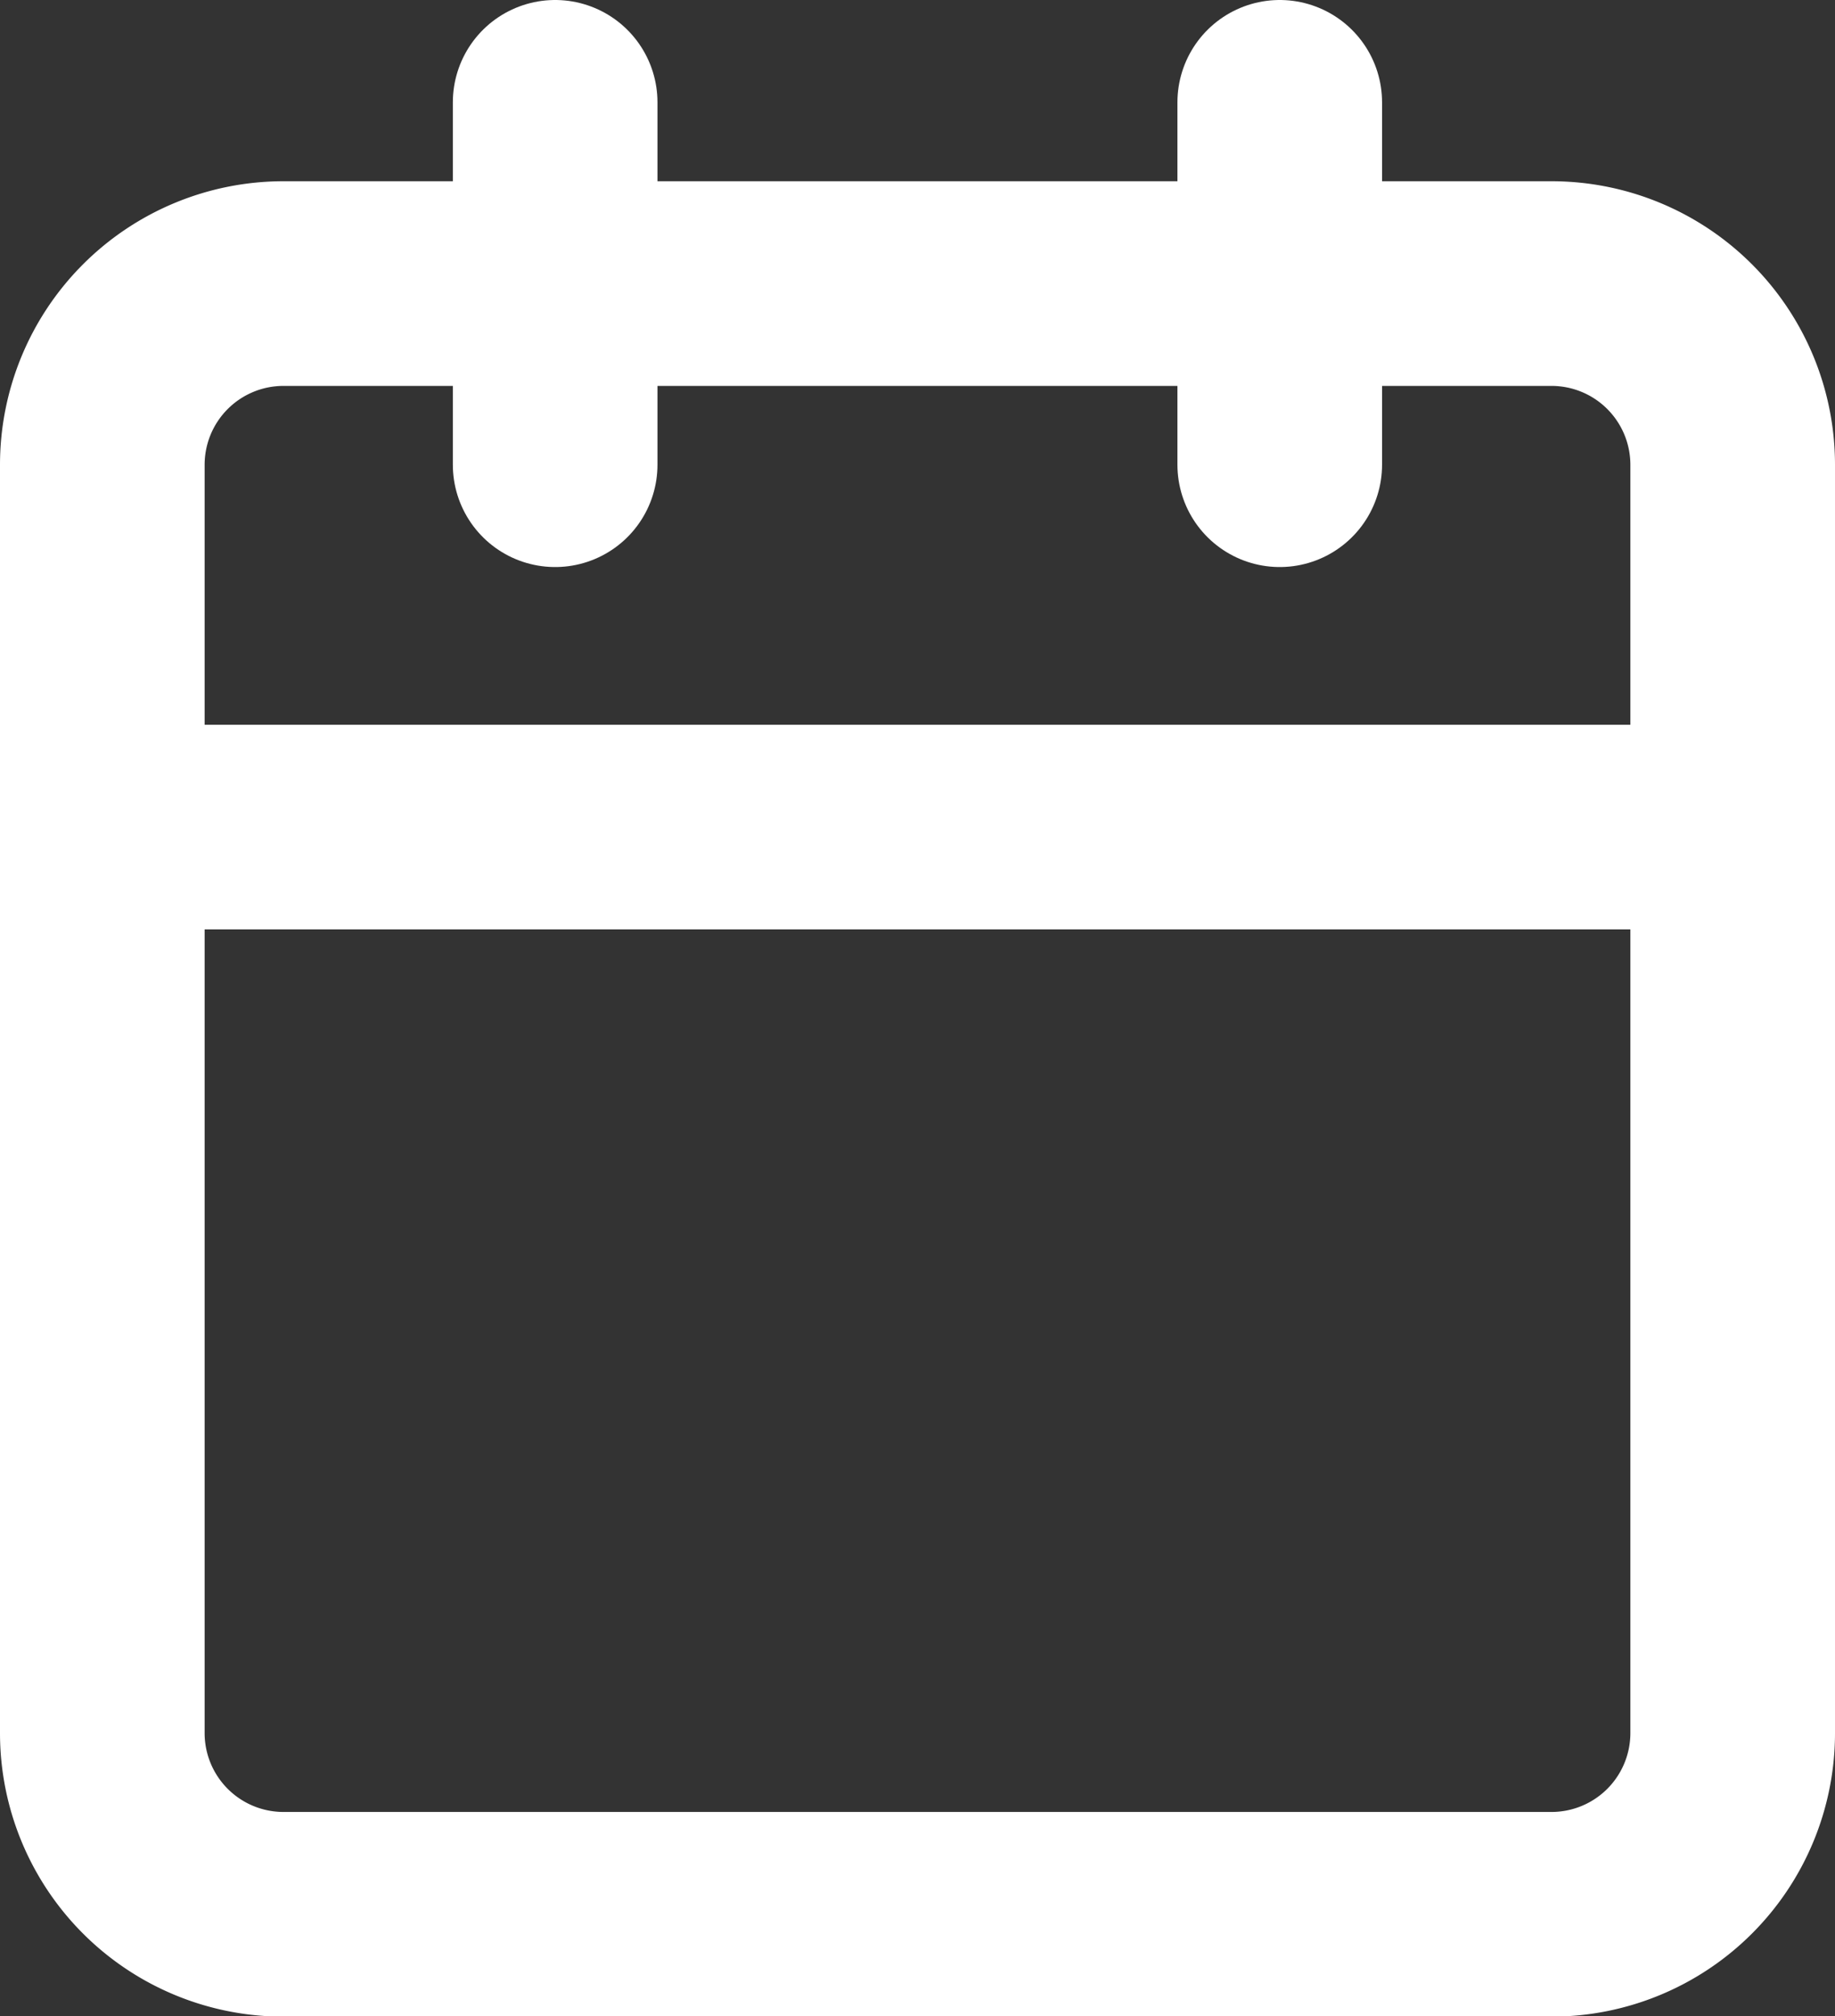
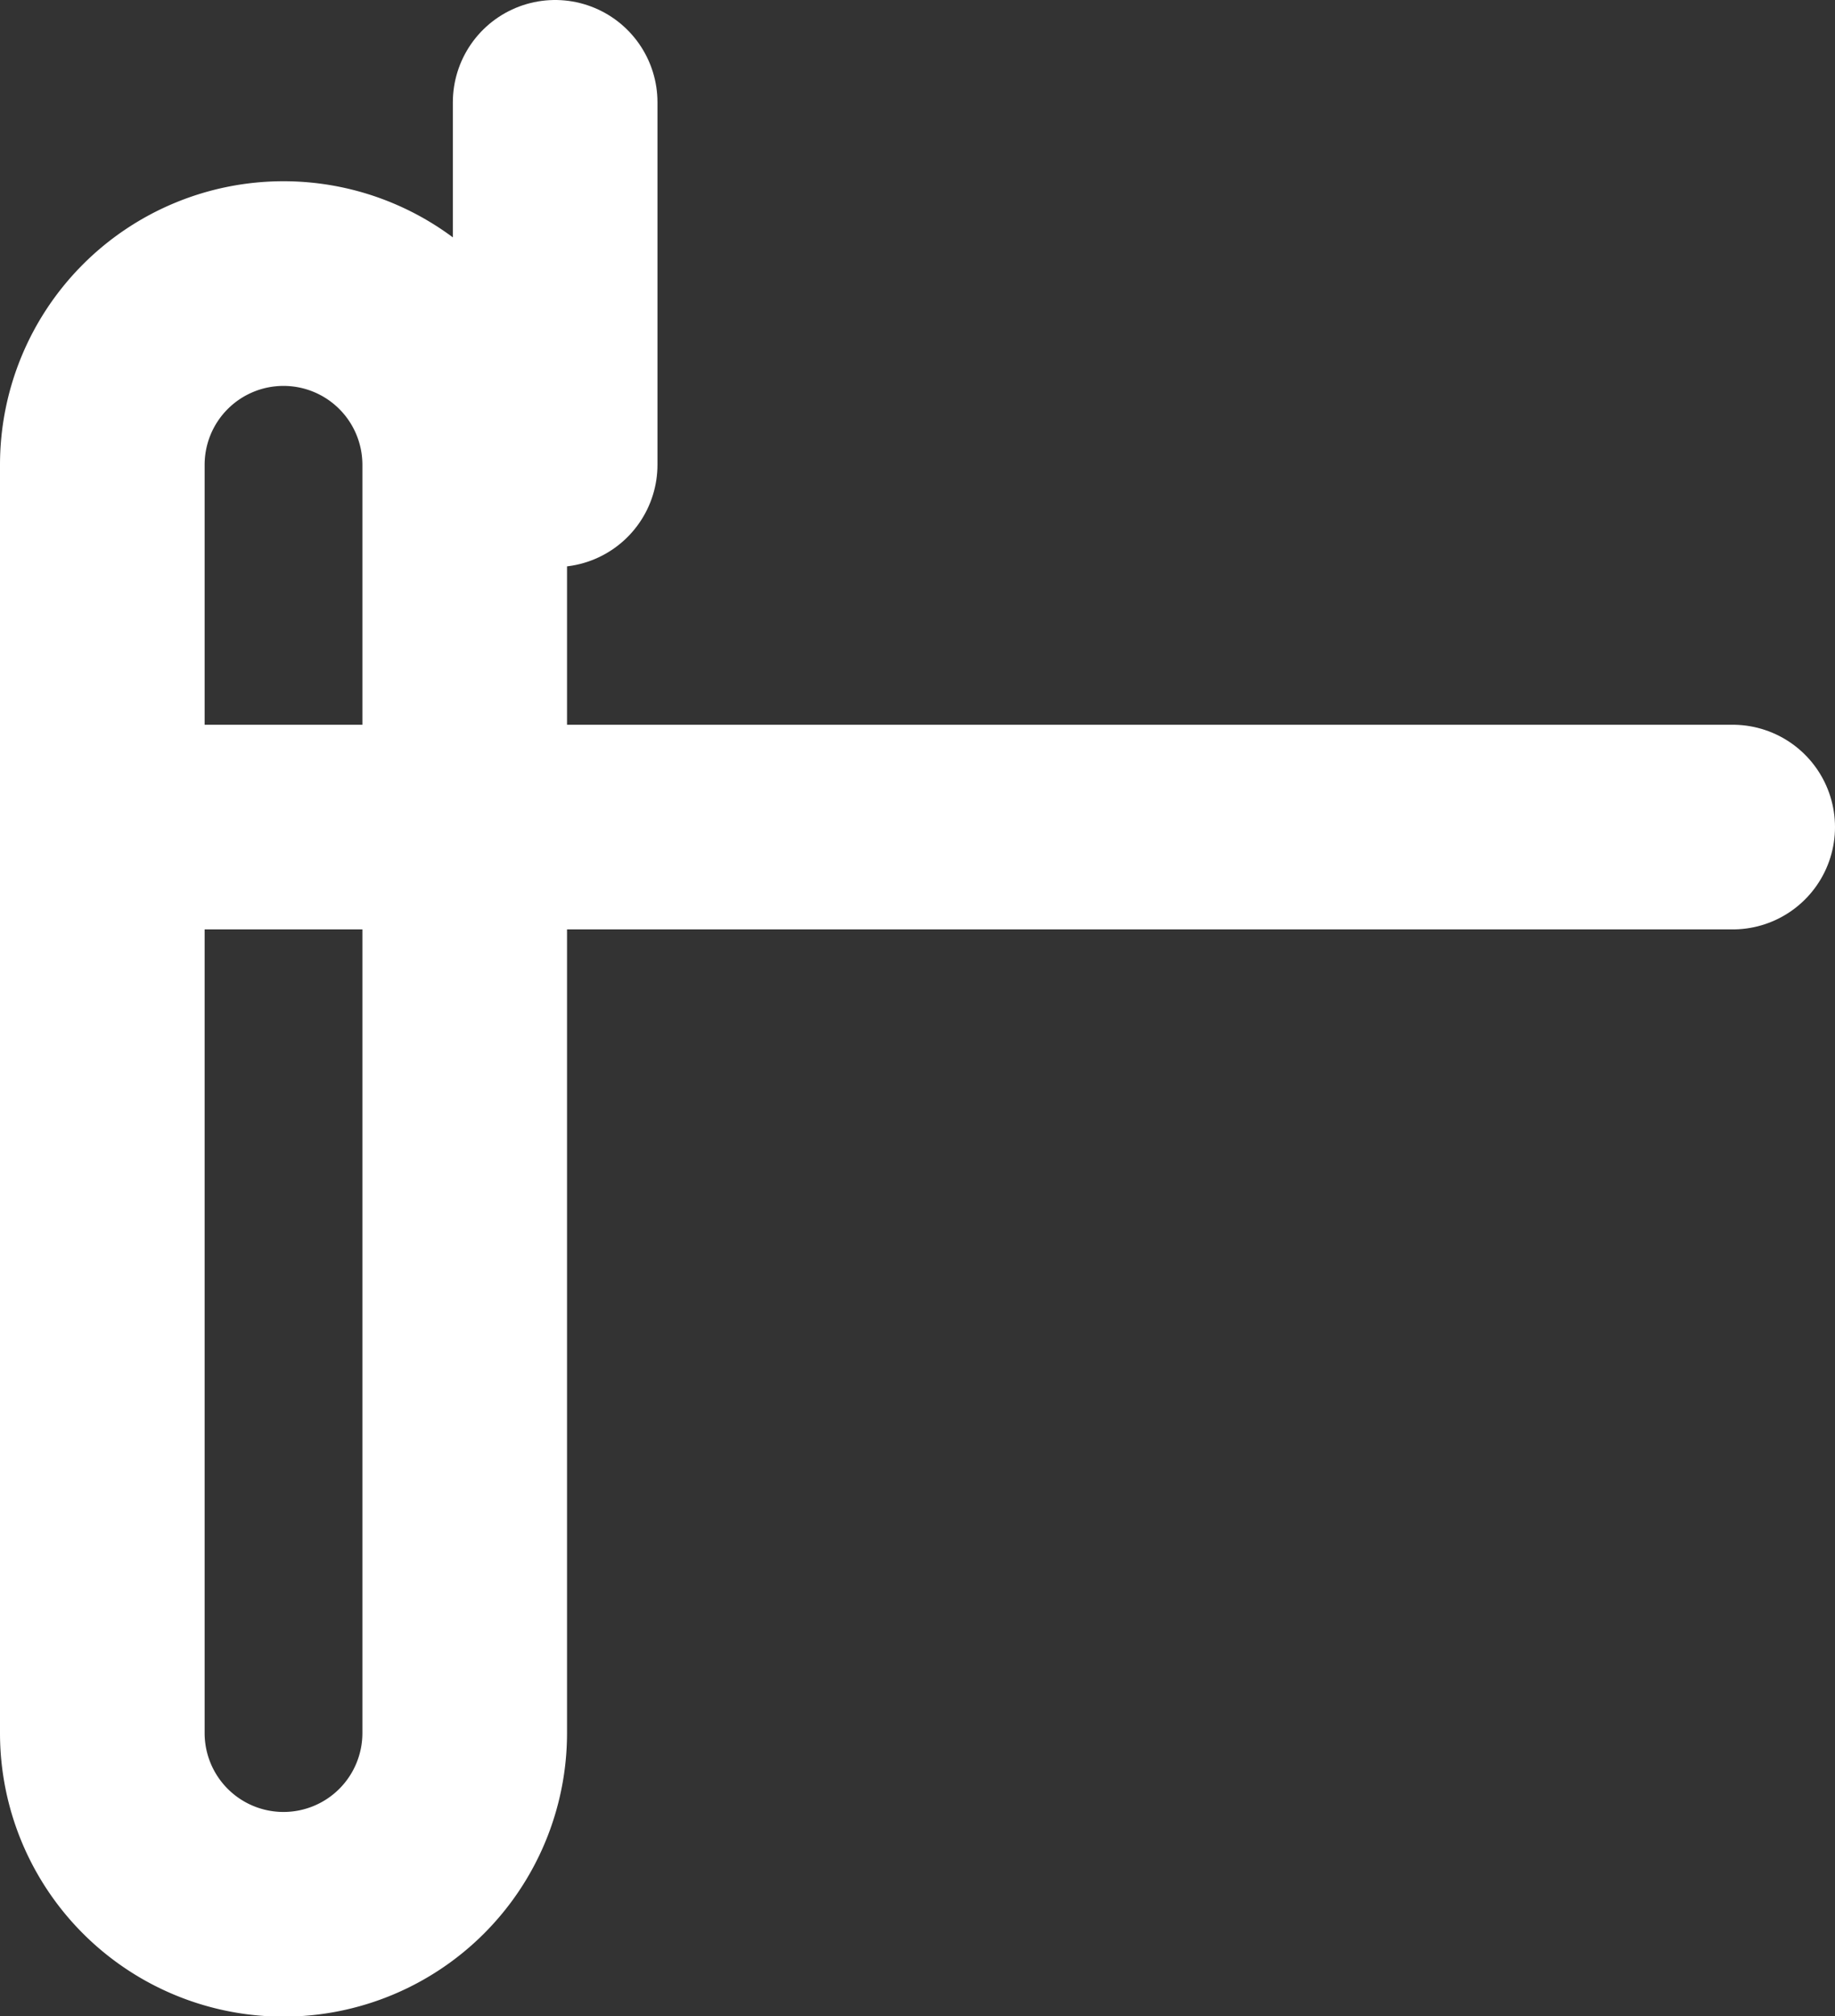
<svg xmlns="http://www.w3.org/2000/svg" width="17.935" height="19.703" viewBox="0 0 17.935 19.703">
  <rect x="0" y="0" width="17.935" height="19.703" fill="#333333" stroke="none" />
  <g id="Icon_feather-calendar" data-name="Icon feather-calendar" transform="translate(-3.5 -2)">
-     <path id="Path_4517" data-name="Path 4517" d="M6.271,6H18.664a1.771,1.771,0,0,1,1.771,1.771V20.164a1.771,1.771,0,0,1-1.771,1.771H6.271A1.771,1.771,0,0,1,4.5,20.164V7.771A1.771,1.771,0,0,1,6.271,6Z" transform="translate(0 -1.229)" fill="none" stroke="#fff" stroke-linecap="round" stroke-linejoin="round" stroke-width="2" />
-     <path id="Path_4518" data-name="Path 4518" d="M24,3V6.541" transform="translate(-7.992)" fill="none" stroke="#fff" stroke-linecap="round" stroke-linejoin="round" stroke-width="2" />
+     <path id="Path_4517" data-name="Path 4517" d="M6.271,6a1.771,1.771,0,0,1,1.771,1.771V20.164a1.771,1.771,0,0,1-1.771,1.771H6.271A1.771,1.771,0,0,1,4.5,20.164V7.771A1.771,1.771,0,0,1,6.271,6Z" transform="translate(0 -1.229)" fill="none" stroke="#fff" stroke-linecap="round" stroke-linejoin="round" stroke-width="2" />
    <path id="Path_4519" data-name="Path 4519" d="M12,3V6.541" transform="translate(-3.074)" fill="none" stroke="#fff" stroke-linecap="round" stroke-linejoin="round" stroke-width="2" />
    <path id="Path_4520" data-name="Path 4520" d="M4.5,15H20.435" transform="translate(0 -4.918)" fill="none" stroke="#fff" stroke-linecap="round" stroke-linejoin="round" stroke-width="2" />
  </g>
</svg>